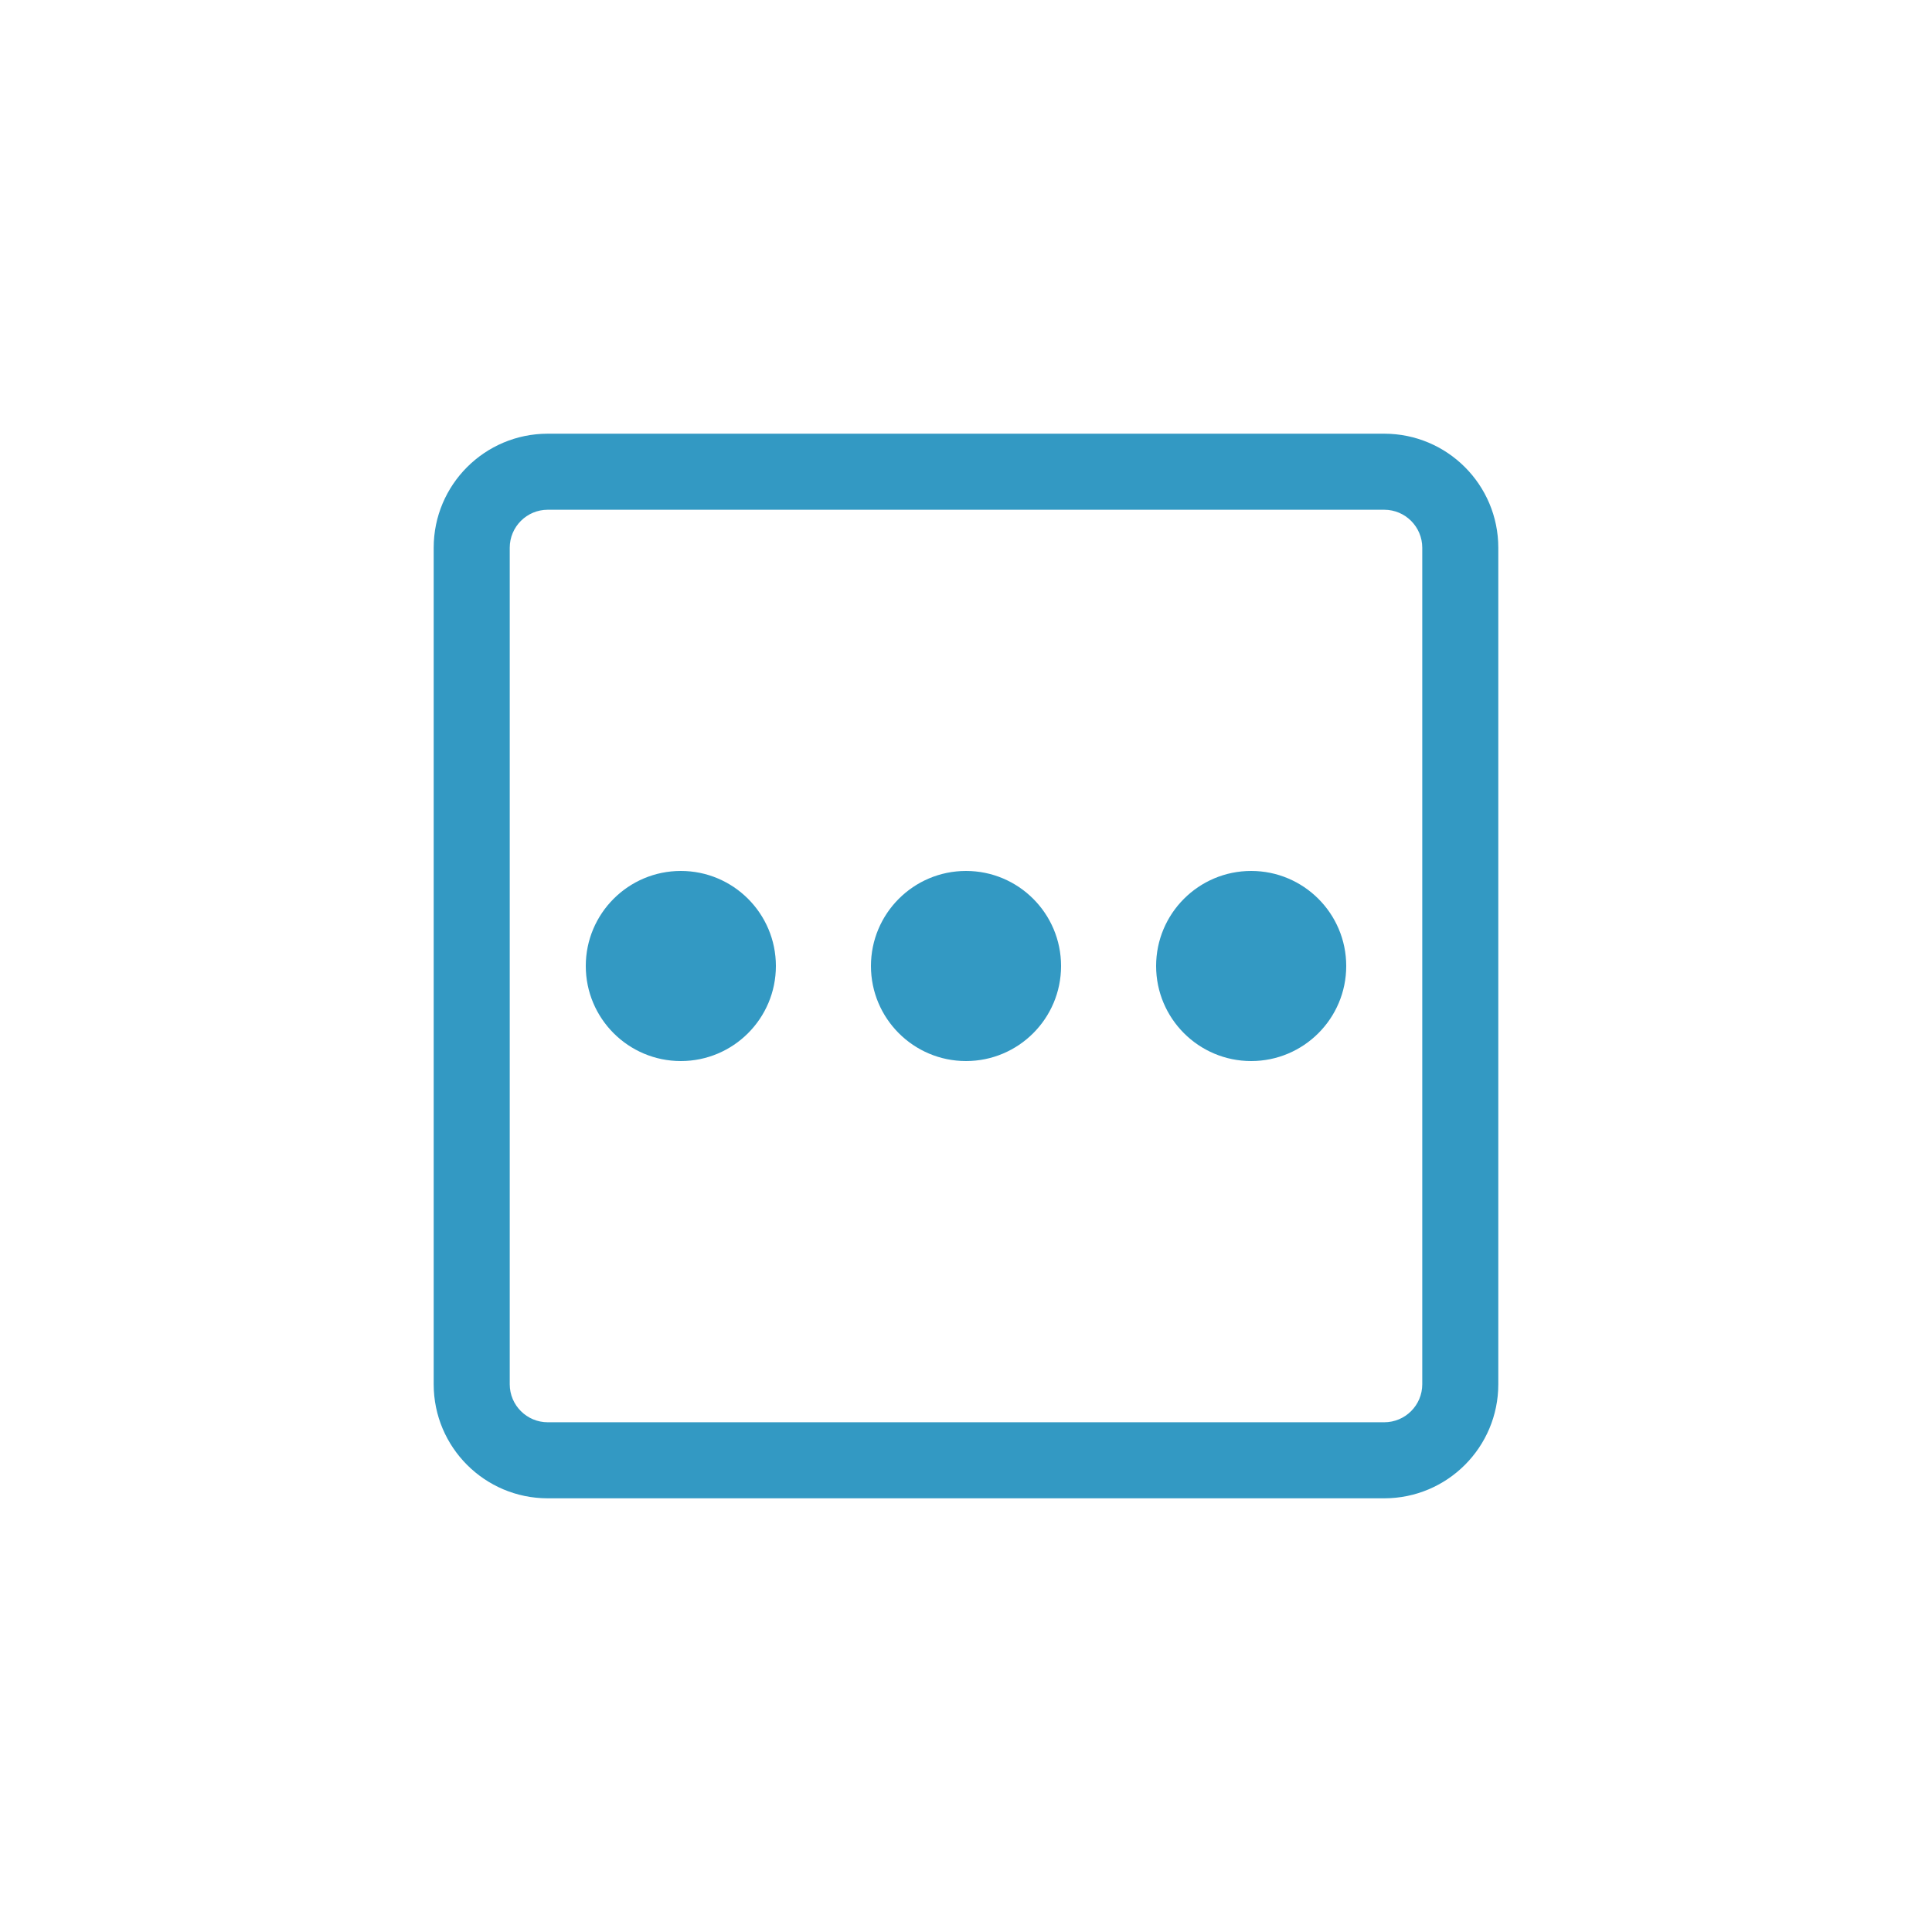
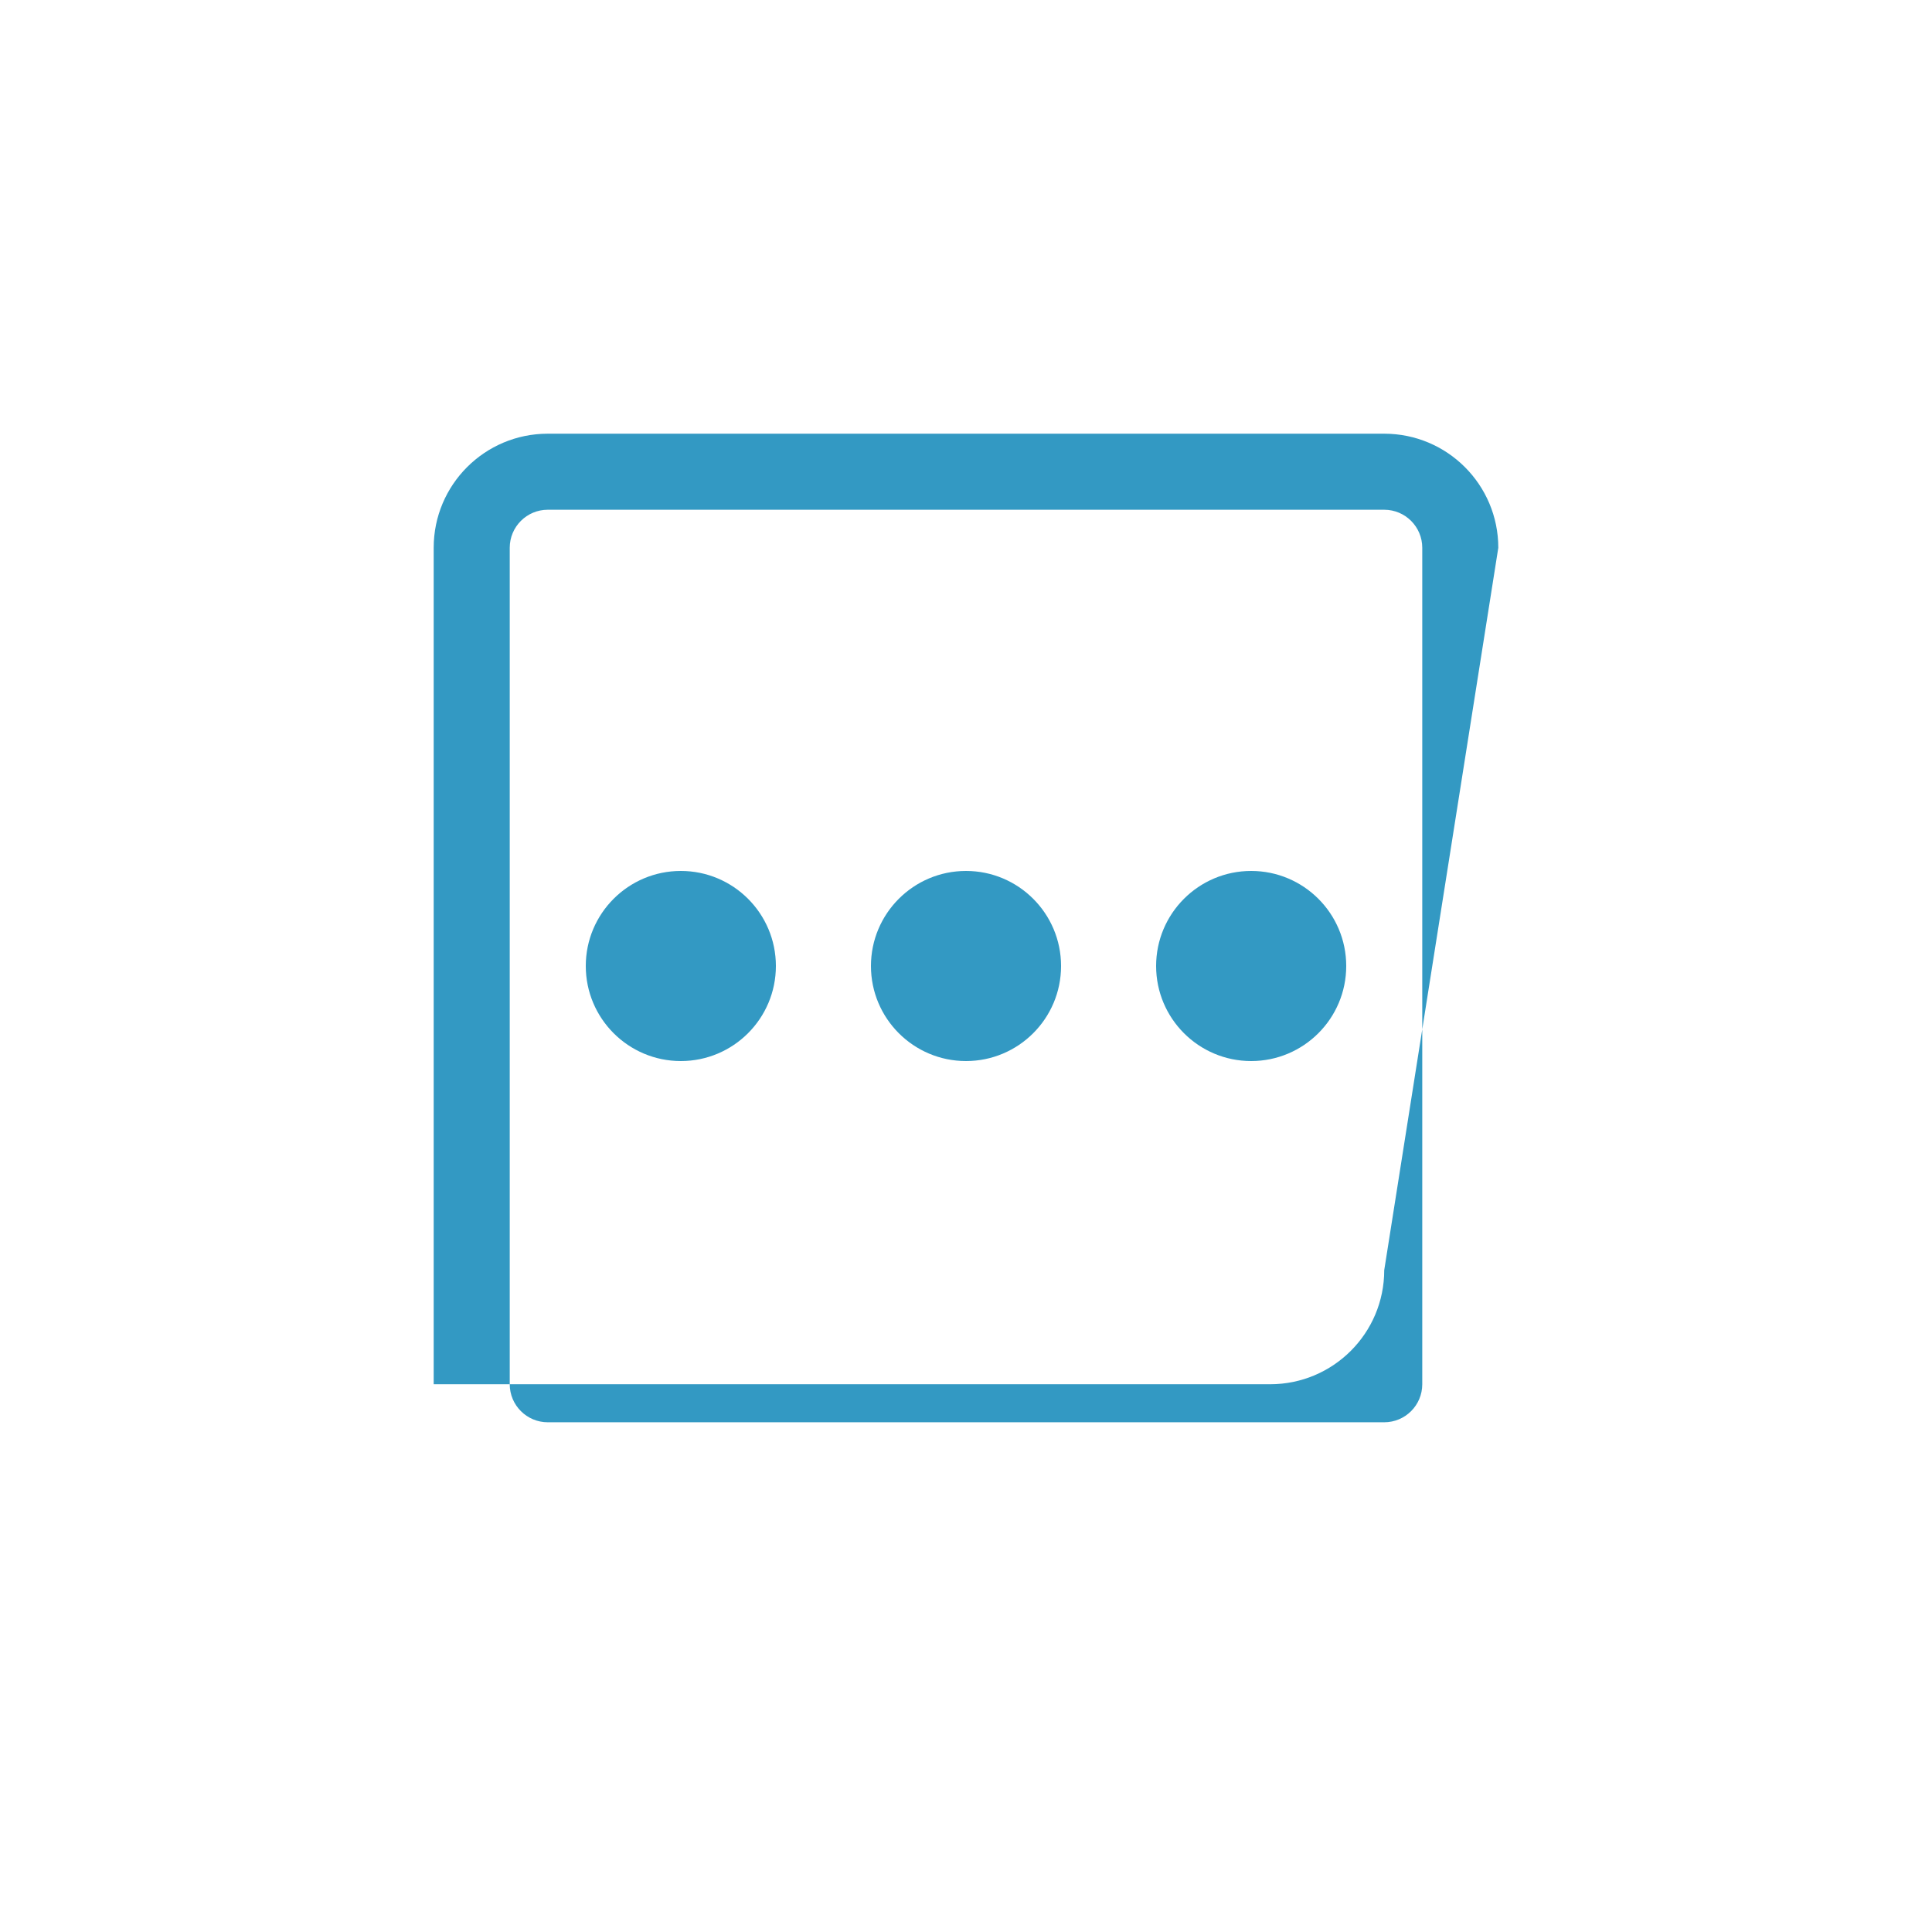
<svg xmlns="http://www.w3.org/2000/svg" width="1200pt" height="1200pt" version="1.1" viewBox="0 0 1200 1200">
-   <path d="m930.62 340.23c0-39.133-31.715-70.852-70.848-70.852h-519.55c-39.133 0-70.852 31.719-70.852 70.852v519.55c0 39.133 31.719 70.848 70.852 70.848h519.55c39.133 0 70.848-31.715 70.848-70.848zm-47.23 0v519.55c0 13.039-10.578 23.617-23.617 23.617h-519.55c-13.039 0-23.617-10.578-23.617-23.617v-519.55c0-13.039 10.578-23.617 23.617-23.617h519.55c13.039 0 23.617 10.578 23.617 23.617zm-460.51 200.73c32.59 0 59.039 26.449 59.039 59.039 0 32.594-26.449 59.043-59.039 59.043-32.594 0-59.043-26.449-59.043-59.043 0-32.59 26.449-59.039 59.043-59.039zm177.12 0c32.594 0 59.043 26.449 59.043 59.039 0 32.594-26.449 59.043-59.043 59.043-32.59 0-59.039-26.449-59.039-59.043 0-32.59 26.449-59.039 59.039-59.039zm177.12 0c32.59 0 59.043 26.449 59.043 59.039 0 32.594-26.453 59.043-59.043 59.043s-59.039-26.449-59.039-59.043c0-32.59 26.449-59.039 59.039-59.039z" fill="#3399c3" fill-rule="evenodd" />
+   <path d="m930.62 340.23c0-39.133-31.715-70.852-70.848-70.852h-519.55c-39.133 0-70.852 31.719-70.852 70.852v519.55h519.55c39.133 0 70.848-31.715 70.848-70.848zm-47.23 0v519.55c0 13.039-10.578 23.617-23.617 23.617h-519.55c-13.039 0-23.617-10.578-23.617-23.617v-519.55c0-13.039 10.578-23.617 23.617-23.617h519.55c13.039 0 23.617 10.578 23.617 23.617zm-460.51 200.73c32.59 0 59.039 26.449 59.039 59.039 0 32.594-26.449 59.043-59.039 59.043-32.594 0-59.043-26.449-59.043-59.043 0-32.59 26.449-59.039 59.043-59.039zm177.12 0c32.594 0 59.043 26.449 59.043 59.039 0 32.594-26.449 59.043-59.043 59.043-32.59 0-59.039-26.449-59.039-59.043 0-32.59 26.449-59.039 59.039-59.039zm177.12 0c32.59 0 59.043 26.449 59.043 59.039 0 32.594-26.453 59.043-59.043 59.043s-59.039-26.449-59.039-59.043c0-32.59 26.449-59.039 59.039-59.039z" fill="#3399c3" fill-rule="evenodd" />
</svg>